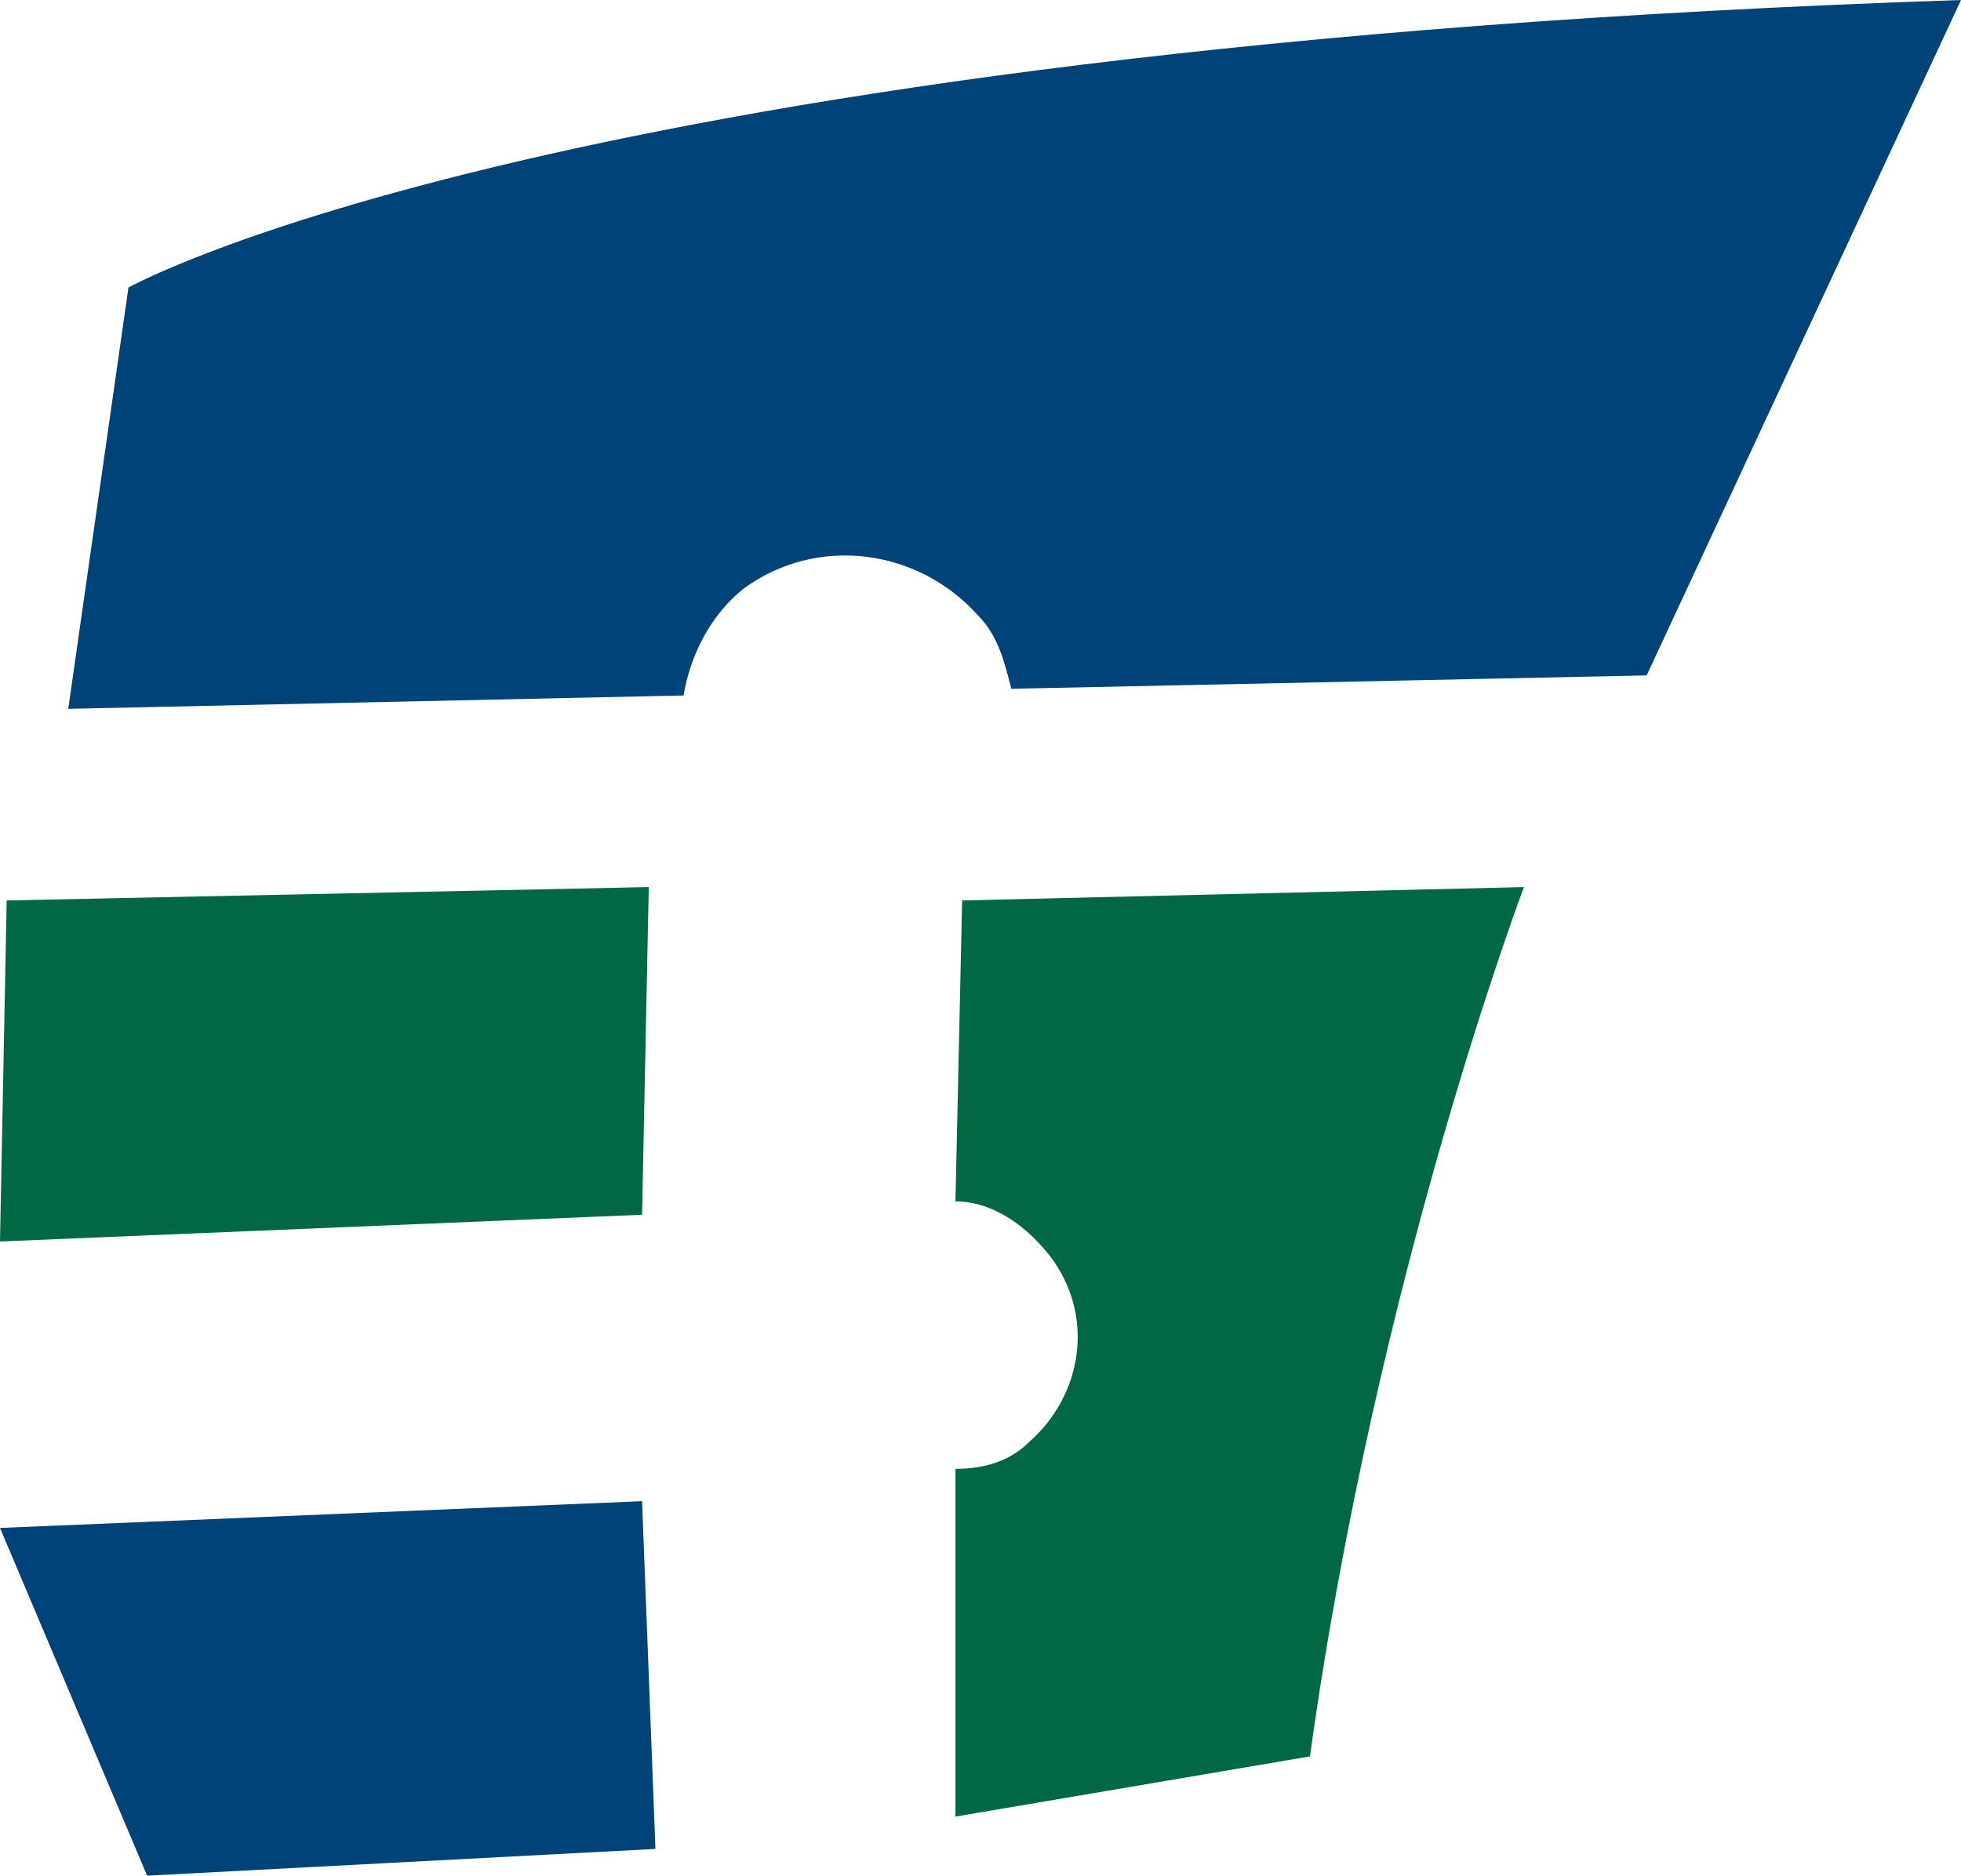
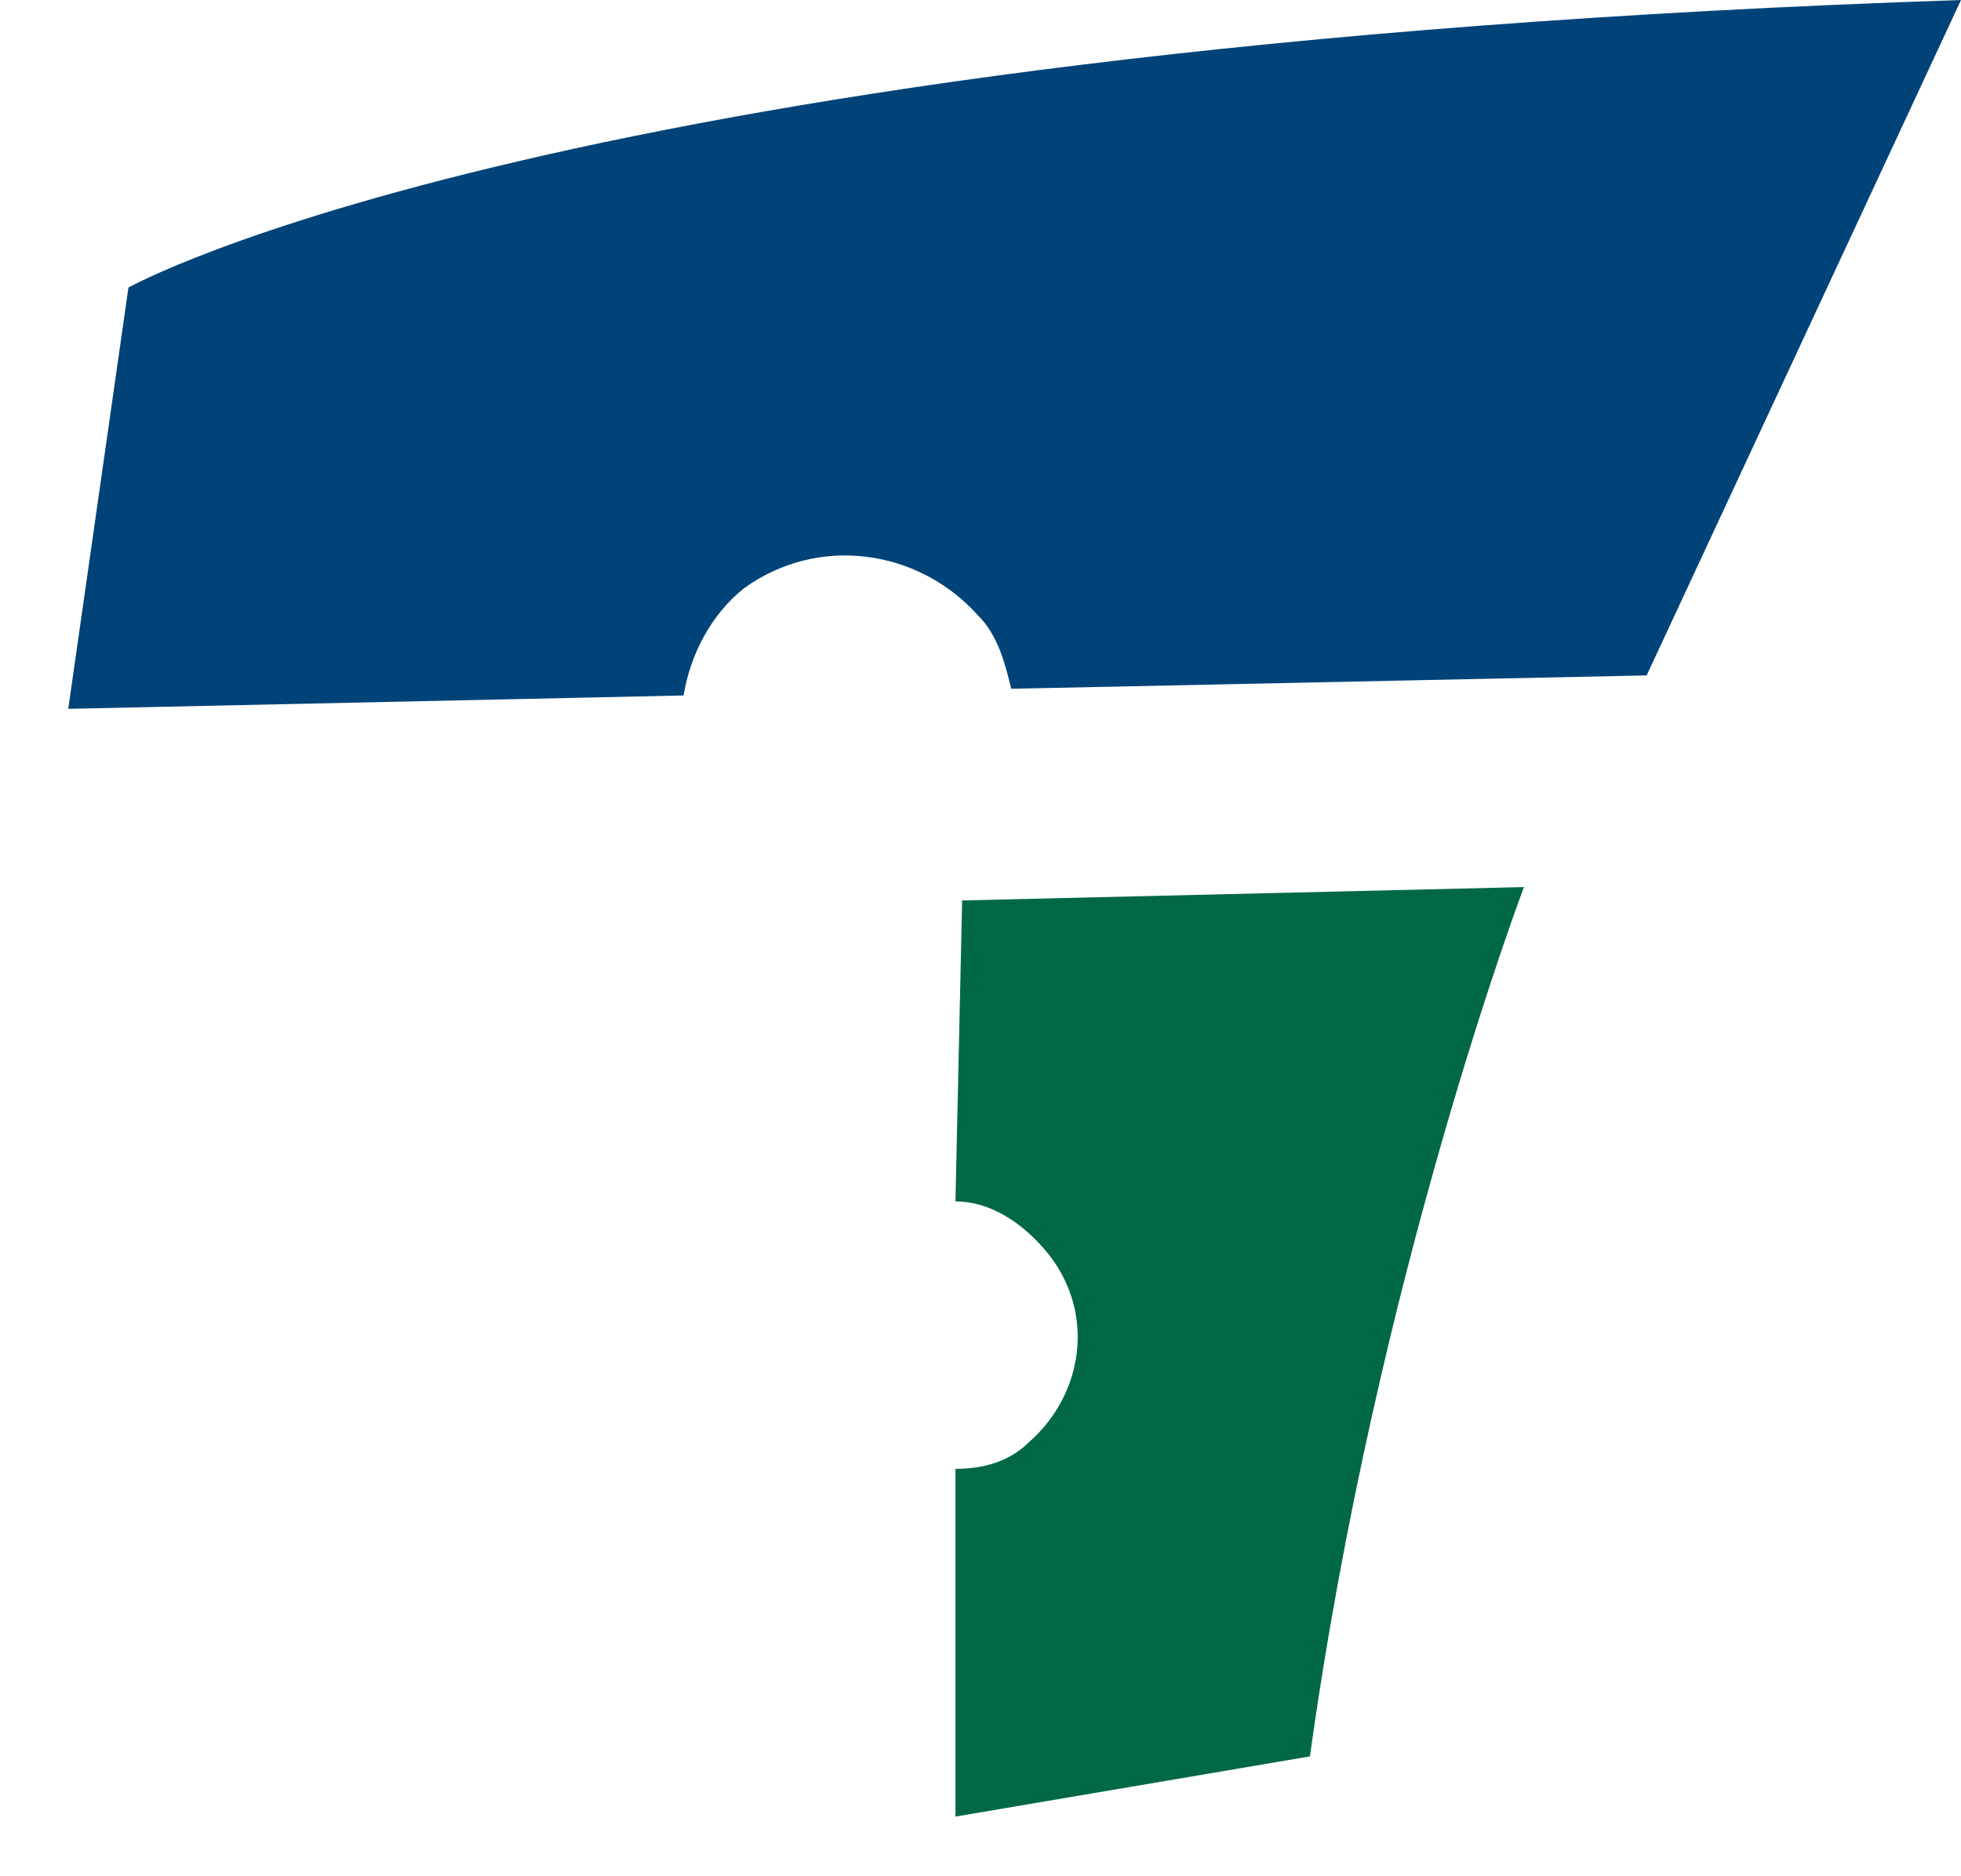
<svg xmlns="http://www.w3.org/2000/svg" width="28.734" height="27.488" fill="none">
  <g class="fills">
    <rect rx="0" ry="0" width="28.734" height="27.488" transform="matrix(1, 0, 0, 1, 0, 0)" class="frame-background" />
  </g>
  <g class="frame-children">
-     <path d="M0.000,22.392L2.156,27.488L9.604,27.096L9.408,22.000Z" style="fill: rgb(0, 67, 121); fill-opacity: 1;" class="fills" />
    <path d="M1.882,4.214L1.000,10.388L10.016,10.192C10.114,9.604,10.408,9.016,10.898,8.624C11.976,7.840,13.446,8.036,14.328,9.016C14.622,9.310,14.720,9.702,14.818,10.094L24.128,9.898L28.734,0.000C8.154,0.686,1.882,4.214,1.882,4.214Z" style="fill: rgb(0, 67, 121); fill-opacity: 1;" class="fills" />
-     <path d="M9.506,13.000L0.098,13.196L0.000,18.194L9.408,17.802Z" style="fill: rgb(0, 105, 68); fill-opacity: 1;" class="fills" />
    <path d="M14.000,17.606C14.490,17.606,14.980,17.900,15.372,18.390C16.058,19.272,15.862,20.448,15.078,21.134C14.784,21.428,14.392,21.526,14.000,21.526L14.000,26.622L19.194,25.740C20.174,18.684,22.330,13.000,22.330,13.000L14.098,13.196L14.000,17.606ZZ" style="fill: rgb(0, 105, 68); fill-opacity: 1;" class="fills" />
  </g>
</svg>